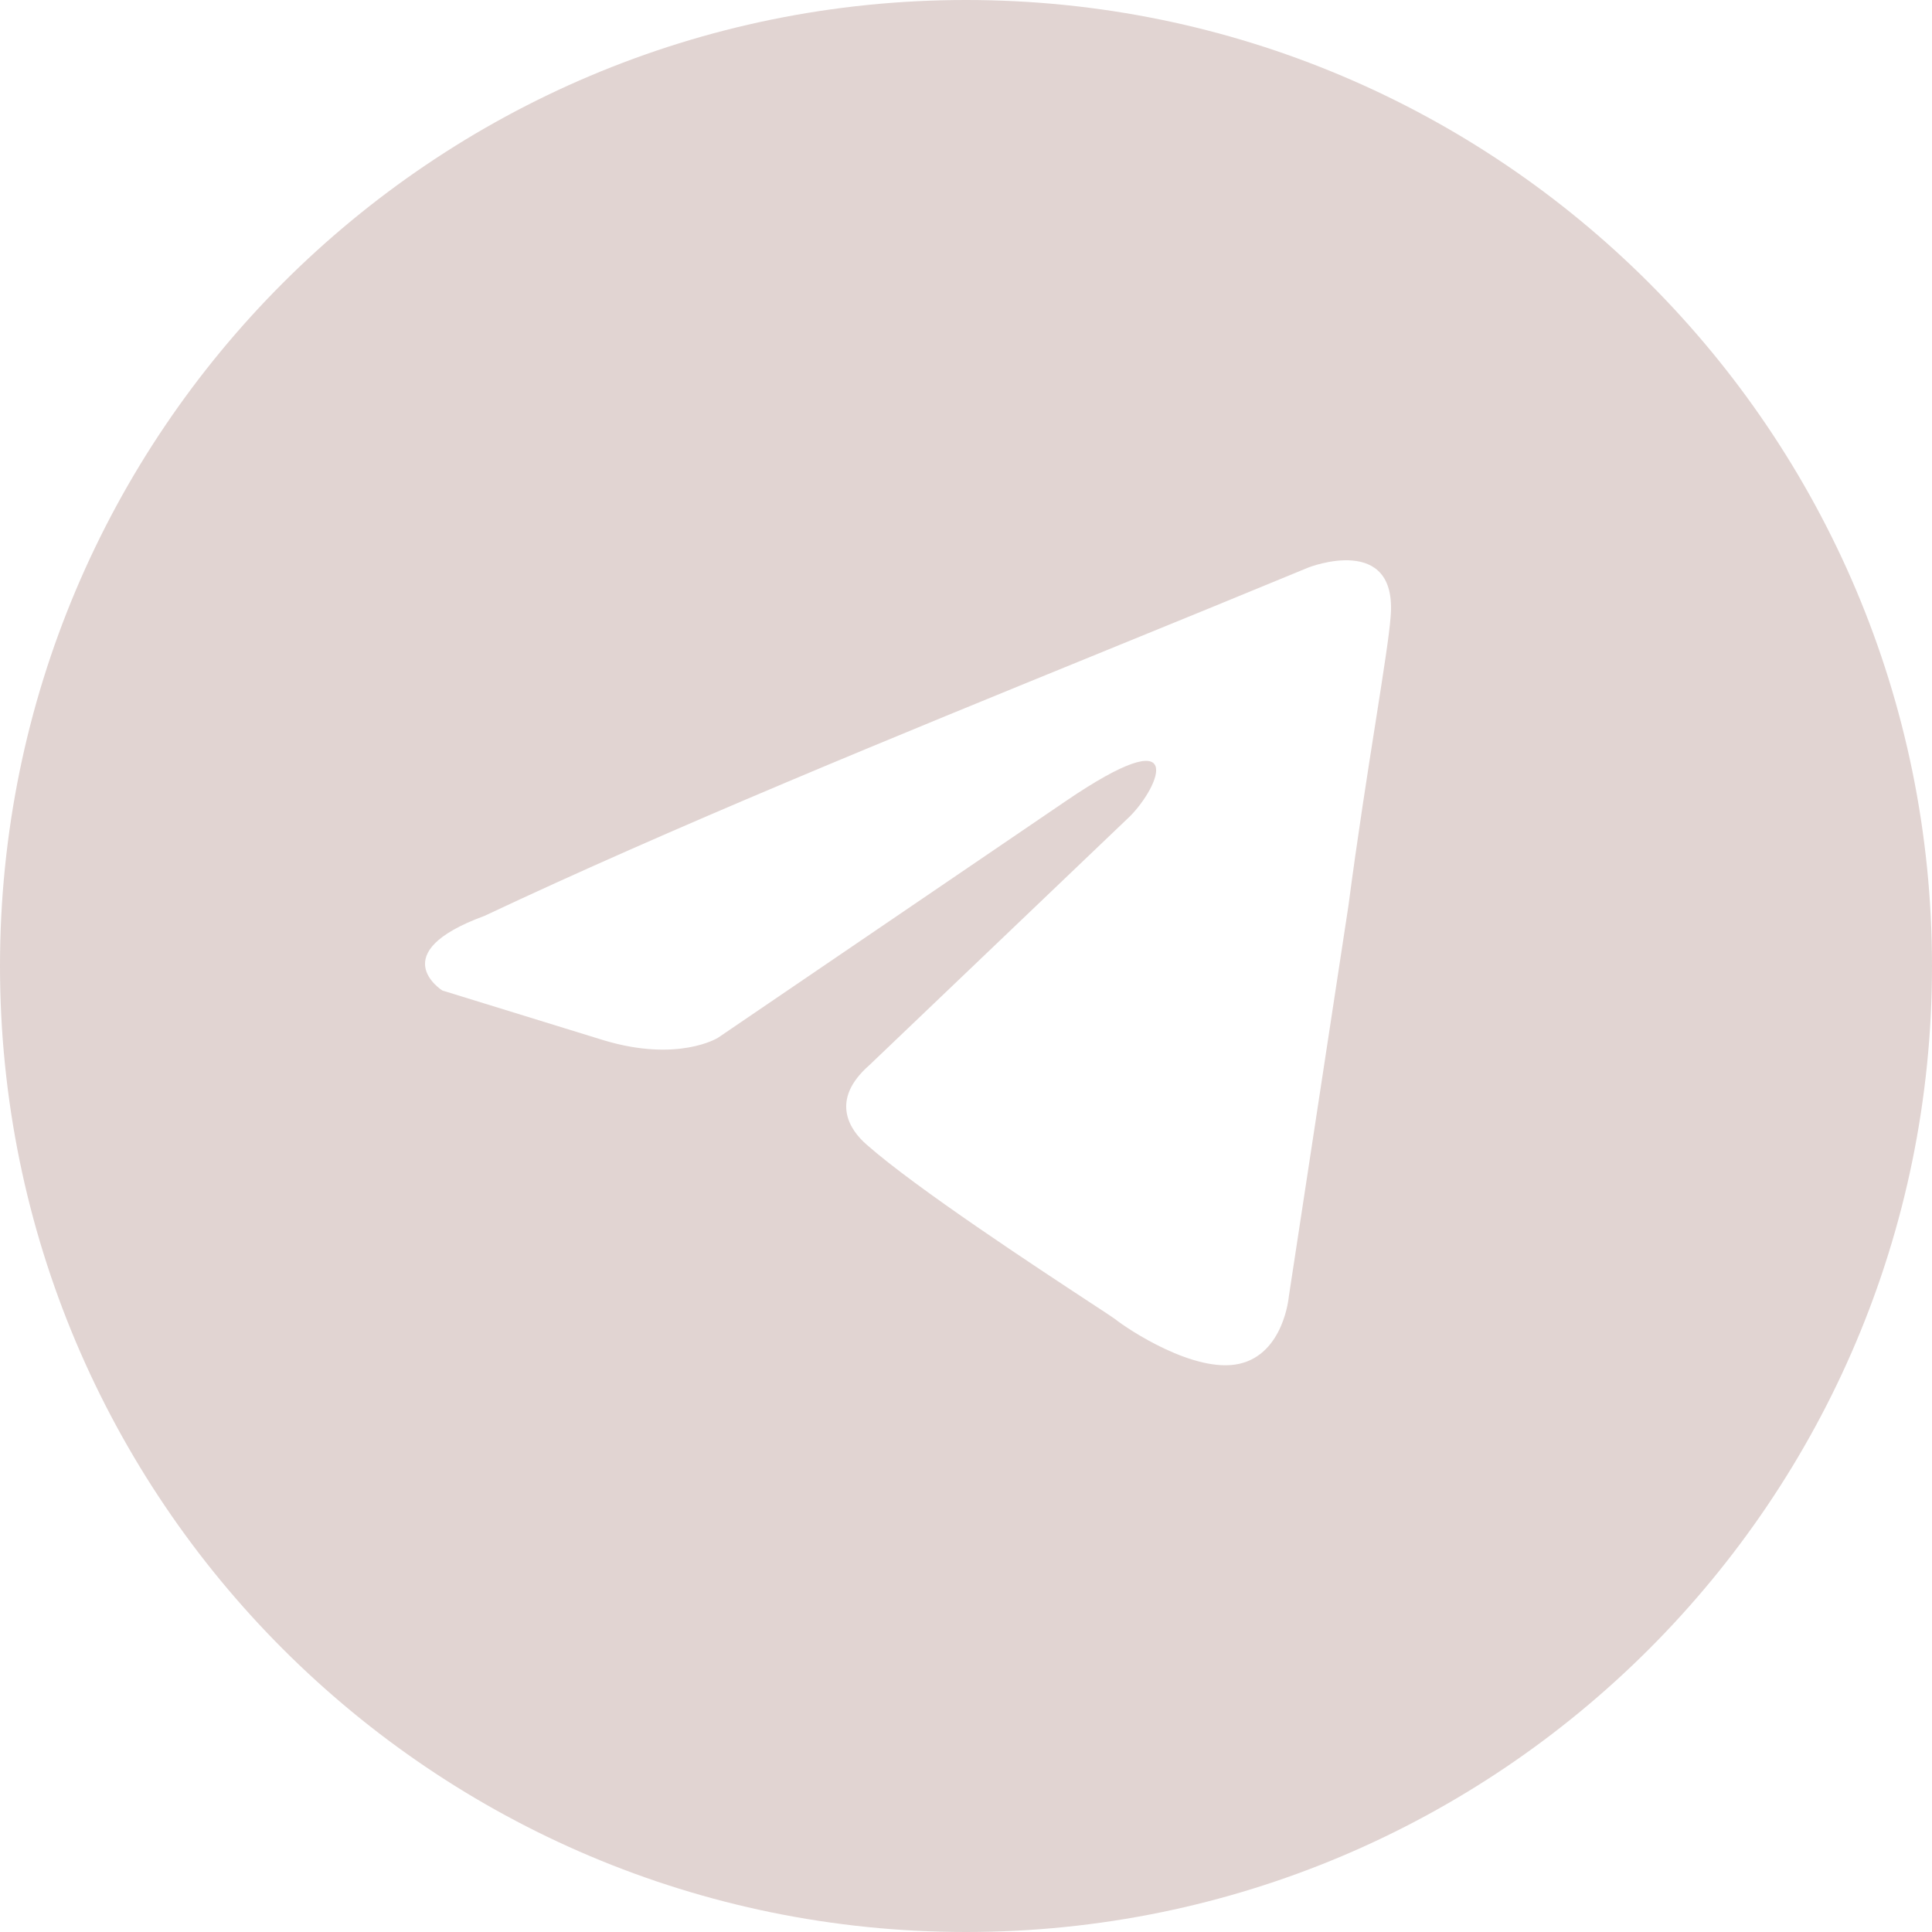
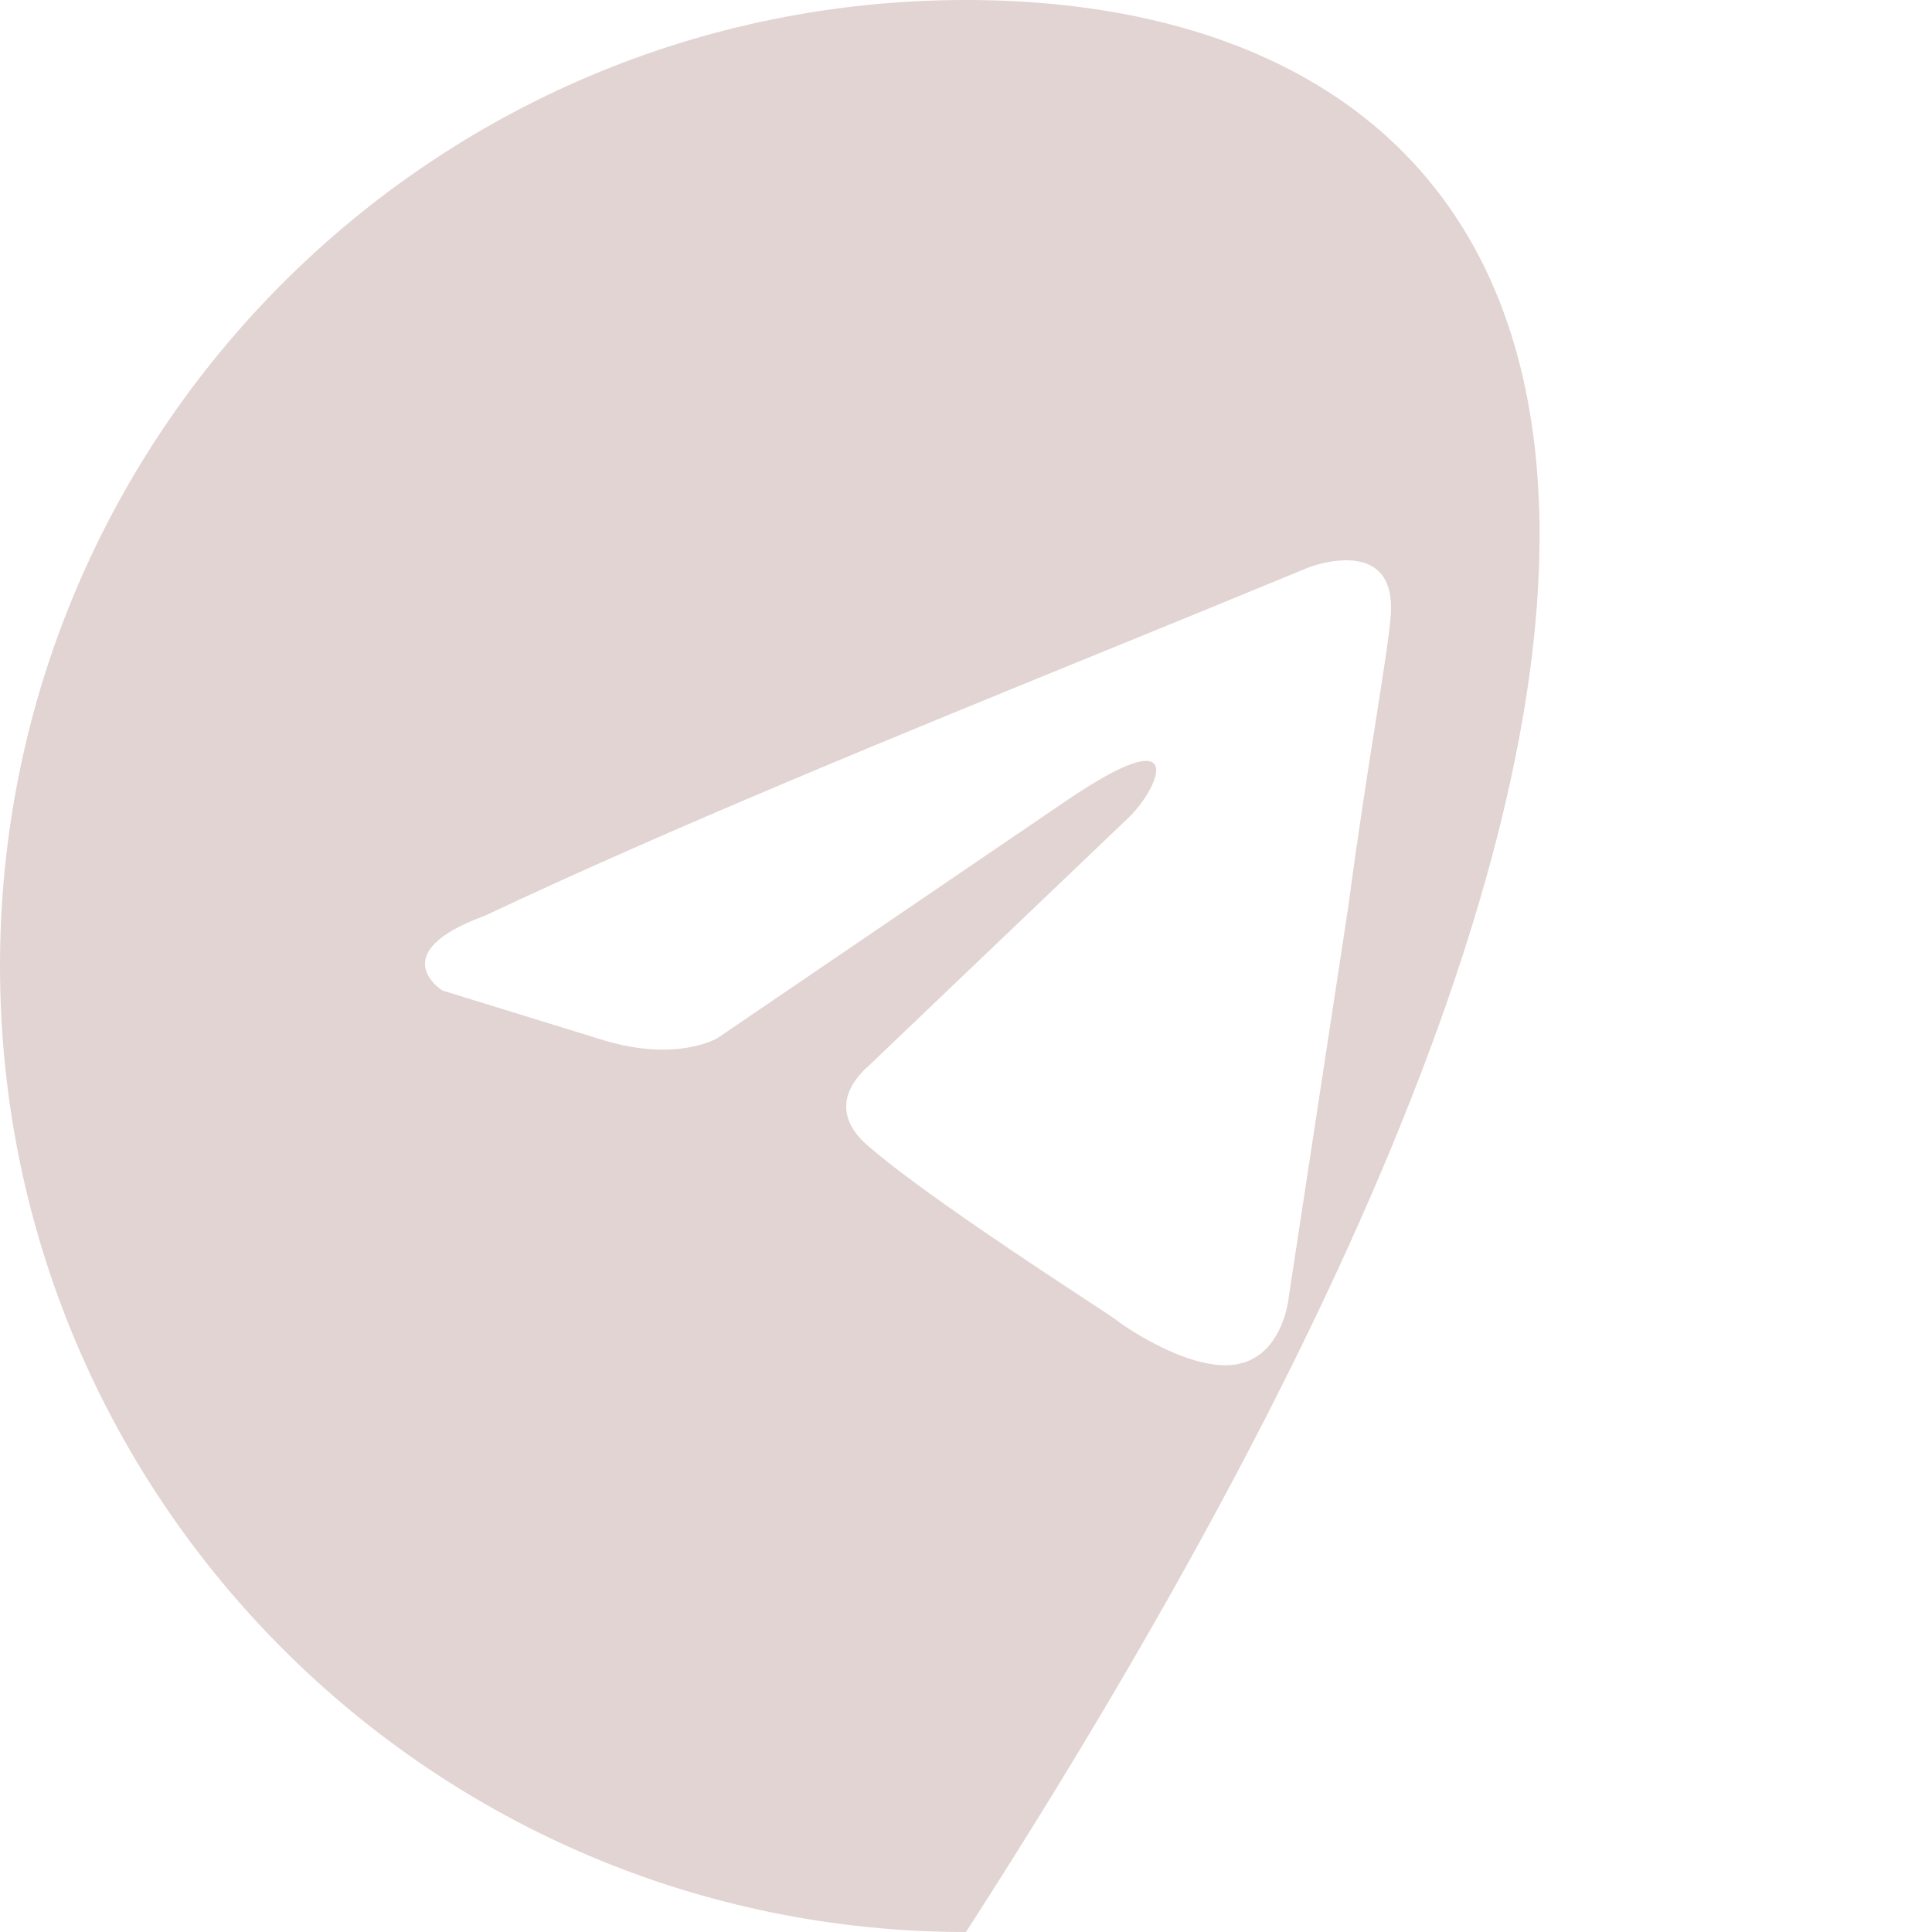
<svg xmlns="http://www.w3.org/2000/svg" width="47" height="47" viewBox="0 0 47 47" fill="none">
-   <path fill-rule="evenodd" clip-rule="evenodd" d="M23.5 47C36.479 47 47 36.479 47 23.5C47 10.521 36.479 0 23.5 0C10.521 0 0 10.521 0 23.5C0 36.479 10.521 47 23.5 47ZM33.829 15.014C34.01 12.955 31.837 13.803 31.837 13.803C30.231 14.467 28.576 15.143 26.903 15.825C21.714 17.942 16.354 20.128 11.788 22.28C9.312 23.188 10.761 24.096 10.761 24.096L14.687 25.307C16.498 25.852 17.465 25.247 17.465 25.247L25.919 19.494C28.938 17.436 28.213 19.131 27.489 19.858L21.148 25.913C20.182 26.76 20.665 27.487 21.088 27.85C22.286 28.907 25.233 30.841 26.519 31.686C26.854 31.905 27.076 32.051 27.126 32.089C27.428 32.331 29.059 33.421 30.146 33.178C31.233 32.936 31.353 31.544 31.353 31.544L32.803 22.038C33.02 20.387 33.269 18.801 33.469 17.534C33.657 16.337 33.8 15.426 33.829 15.014Z" fill="#E1D4D2" />
+   <path fill-rule="evenodd" clip-rule="evenodd" d="M23.5 47C47 10.521 36.479 0 23.5 0C10.521 0 0 10.521 0 23.5C0 36.479 10.521 47 23.5 47ZM33.829 15.014C34.01 12.955 31.837 13.803 31.837 13.803C30.231 14.467 28.576 15.143 26.903 15.825C21.714 17.942 16.354 20.128 11.788 22.28C9.312 23.188 10.761 24.096 10.761 24.096L14.687 25.307C16.498 25.852 17.465 25.247 17.465 25.247L25.919 19.494C28.938 17.436 28.213 19.131 27.489 19.858L21.148 25.913C20.182 26.76 20.665 27.487 21.088 27.85C22.286 28.907 25.233 30.841 26.519 31.686C26.854 31.905 27.076 32.051 27.126 32.089C27.428 32.331 29.059 33.421 30.146 33.178C31.233 32.936 31.353 31.544 31.353 31.544L32.803 22.038C33.02 20.387 33.269 18.801 33.469 17.534C33.657 16.337 33.8 15.426 33.829 15.014Z" fill="#E1D4D2" />
</svg>